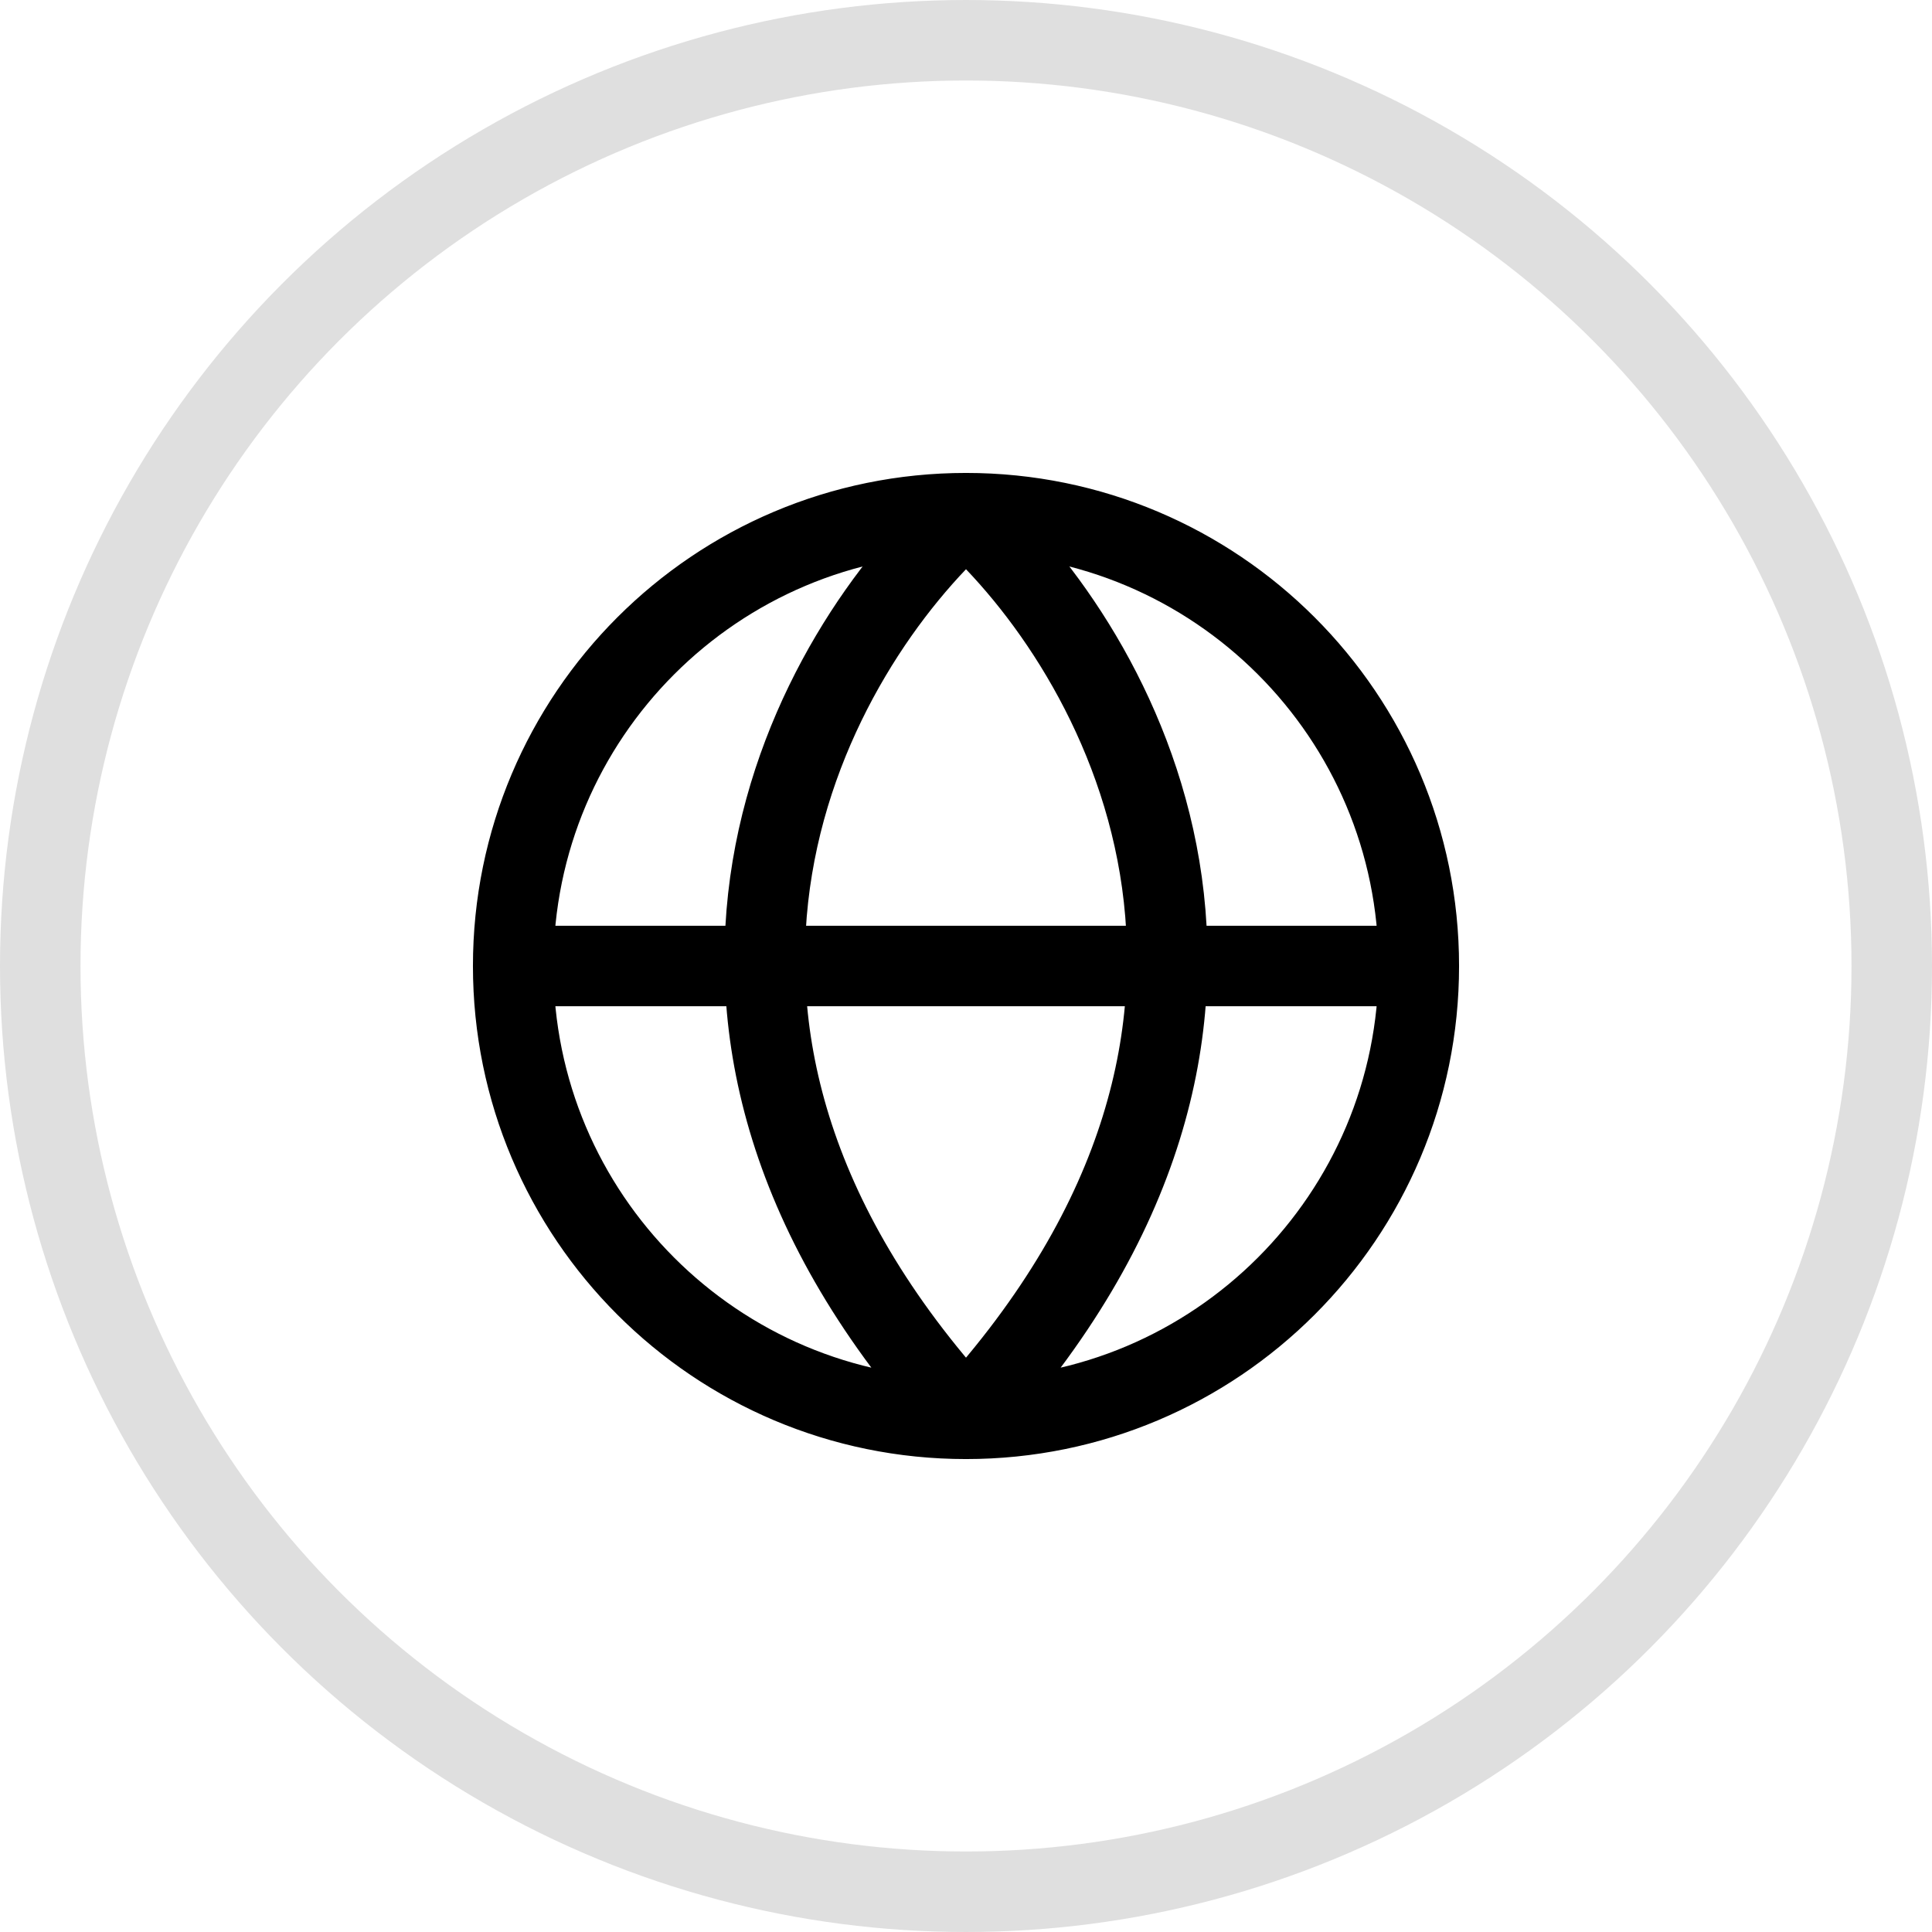
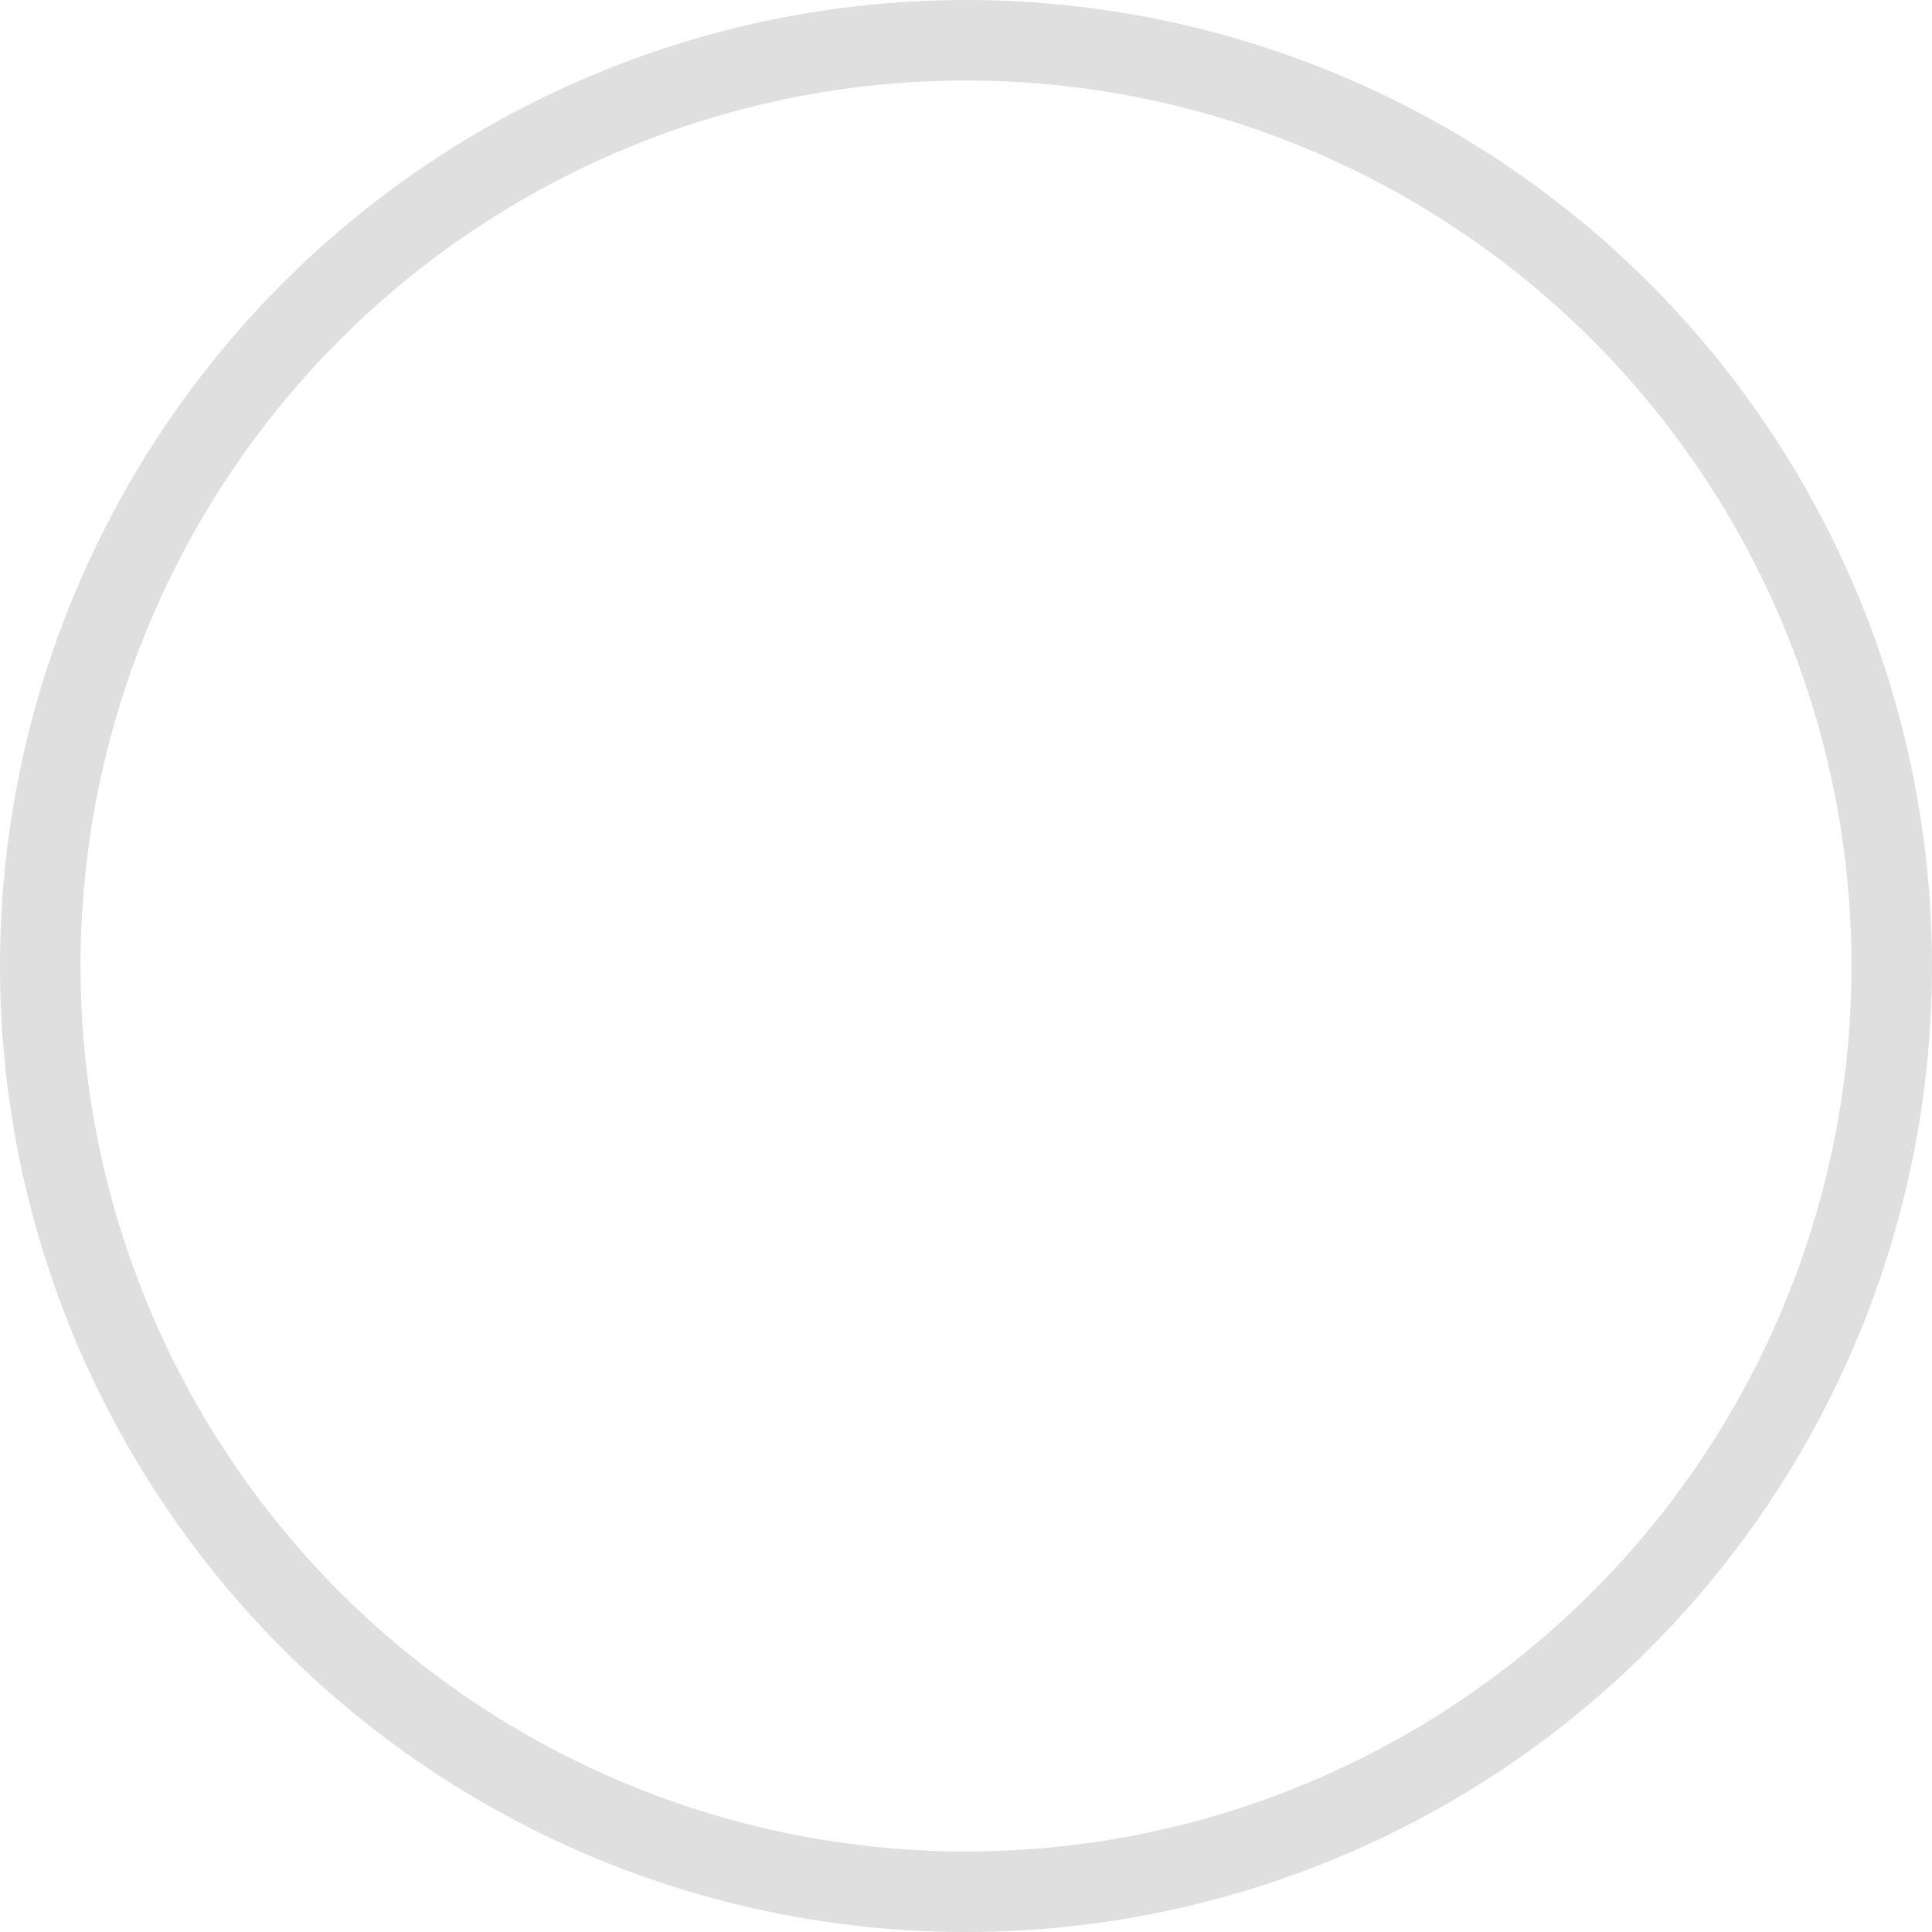
<svg xmlns="http://www.w3.org/2000/svg" width="24" height="24" viewBox="0 0 24 24" fill="none">
  <circle cx="12" cy="12" r="11.5" stroke="#DFDFDF" />
-   <path d="M6.375 12H17.625M6.375 12C6.375 15.107 8.893 17.625 12 17.625M6.375 12C6.375 8.893 8.893 6.375 12 6.375M17.625 12C17.625 15.107 15.107 17.625 12 17.625M17.625 12C17.625 8.893 15.107 6.375 12 6.375M12 17.625C7.472 12.675 10.113 8.062 12 6.375M12 17.625C16.528 12.675 13.887 8.062 12 6.375" stroke="black" stroke-linecap="round" stroke-linejoin="round" />
</svg>